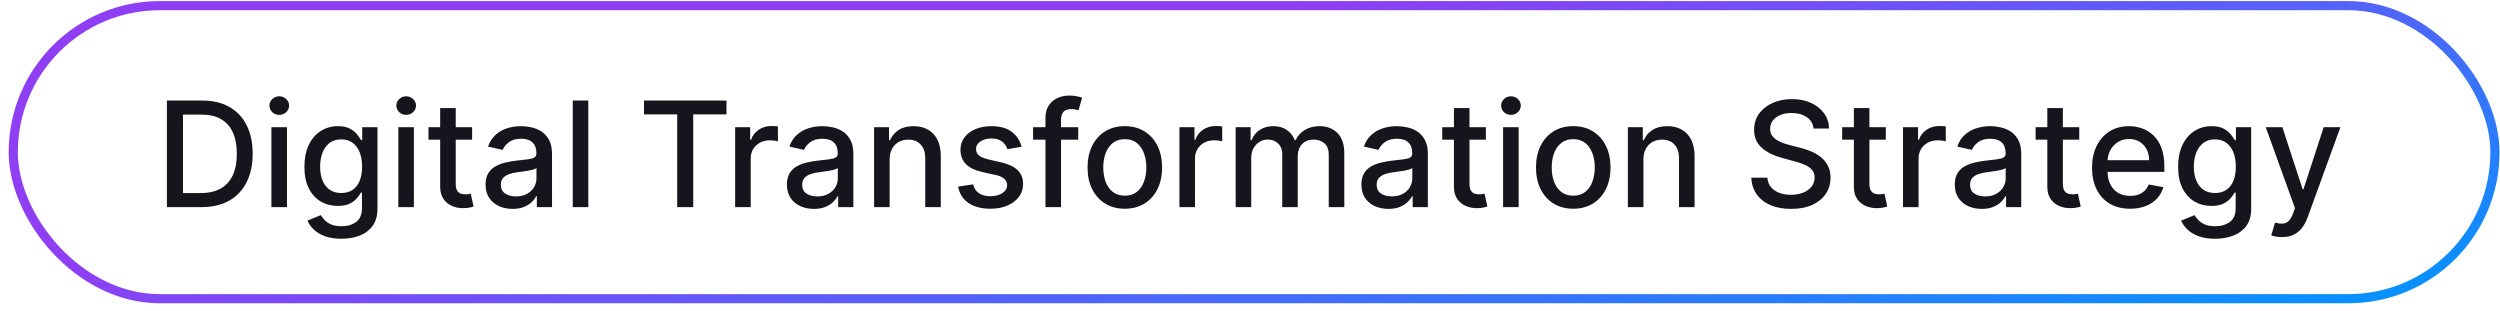
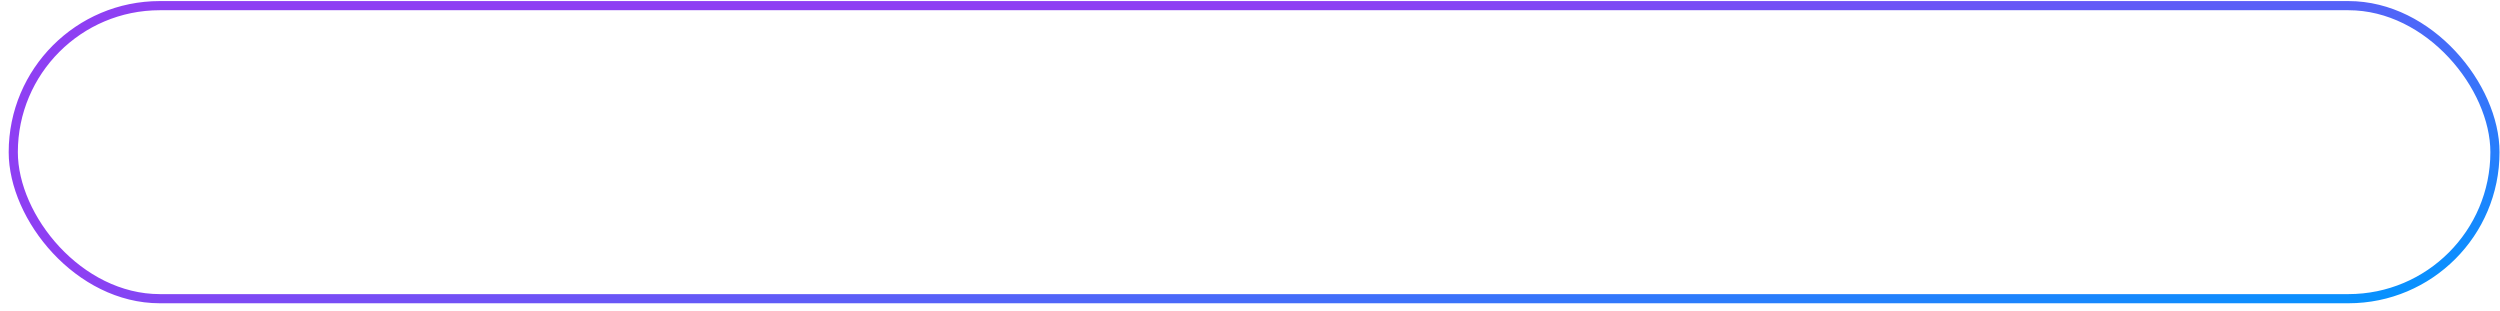
<svg xmlns="http://www.w3.org/2000/svg" width="273" height="34" viewBox="0 0 273 34" fill="none">
  <rect x="1.449" y="0.617" width="271" height="32" rx="16" stroke="url(#paint0_linear_6437_7148)" />
-   <path d="M21.994 22.617H18.227V10.981H22.113C23.254 10.981 24.233 11.214 25.051 11.68C25.869 12.142 26.496 12.807 26.932 13.674C27.371 14.538 27.591 15.574 27.591 16.782C27.591 17.994 27.369 19.036 26.926 19.907C26.487 20.778 25.85 21.449 25.017 21.918C24.184 22.384 23.176 22.617 21.994 22.617ZM19.983 21.083H21.898C22.784 21.083 23.521 20.916 24.108 20.583C24.695 20.246 25.134 19.759 25.426 19.123C25.718 18.483 25.863 17.702 25.863 16.782C25.863 15.869 25.718 15.095 25.426 14.458C25.138 13.822 24.708 13.339 24.136 13.009C23.564 12.68 22.854 12.515 22.006 12.515H19.983V21.083ZM29.638 22.617V13.89H31.337V22.617H29.638ZM30.496 12.543C30.2 12.543 29.946 12.445 29.734 12.248C29.526 12.047 29.422 11.809 29.422 11.532C29.422 11.252 29.526 11.013 29.734 10.816C29.946 10.615 30.2 10.515 30.496 10.515C30.791 10.515 31.043 10.615 31.251 10.816C31.463 11.013 31.57 11.252 31.57 11.532C31.57 11.809 31.463 12.047 31.251 12.248C31.043 12.445 30.791 12.543 30.496 12.543ZM37.281 26.072C36.588 26.072 35.991 25.981 35.491 25.799C34.995 25.617 34.59 25.377 34.275 25.077C33.961 24.778 33.726 24.451 33.571 24.095L35.031 23.492C35.133 23.659 35.27 23.835 35.44 24.021C35.614 24.21 35.849 24.371 36.145 24.504C36.444 24.636 36.828 24.702 37.298 24.702C37.942 24.702 38.474 24.545 38.895 24.231C39.315 23.92 39.525 23.424 39.525 22.742V21.026H39.417C39.315 21.212 39.167 21.418 38.974 21.646C38.785 21.873 38.523 22.07 38.19 22.236C37.857 22.403 37.423 22.486 36.889 22.486C36.2 22.486 35.578 22.326 35.025 22.004C34.476 21.678 34.041 21.199 33.719 20.566C33.4 19.93 33.241 19.148 33.241 18.22C33.241 17.291 33.398 16.496 33.713 15.833C34.031 15.17 34.467 14.663 35.02 14.31C35.573 13.954 36.2 13.776 36.9 13.776C37.442 13.776 37.88 13.867 38.213 14.049C38.546 14.227 38.806 14.435 38.991 14.674C39.181 14.913 39.327 15.123 39.429 15.305H39.554V13.89H41.219V22.81C41.219 23.56 41.044 24.176 40.696 24.657C40.347 25.138 39.876 25.494 39.281 25.725C38.69 25.956 38.023 26.072 37.281 26.072ZM37.264 21.077C37.753 21.077 38.166 20.964 38.503 20.736C38.844 20.505 39.101 20.176 39.275 19.748C39.453 19.316 39.542 18.799 39.542 18.197C39.542 17.61 39.455 17.093 39.281 16.646C39.107 16.199 38.851 15.85 38.514 15.6C38.177 15.346 37.76 15.22 37.264 15.22C36.753 15.22 36.327 15.352 35.986 15.617C35.645 15.879 35.387 16.235 35.213 16.685C35.042 17.136 34.957 17.64 34.957 18.197C34.957 18.769 35.044 19.271 35.219 19.702C35.393 20.134 35.65 20.471 35.991 20.714C36.336 20.956 36.76 21.077 37.264 21.077ZM43.497 22.617V13.89H45.196V22.617H43.497ZM44.355 12.543C44.059 12.543 43.806 12.445 43.594 12.248C43.385 12.047 43.281 11.809 43.281 11.532C43.281 11.252 43.385 11.013 43.594 10.816C43.806 10.615 44.059 10.515 44.355 10.515C44.65 10.515 44.902 10.615 45.111 10.816C45.323 11.013 45.429 11.252 45.429 11.532C45.429 11.809 45.323 12.047 45.111 12.248C44.902 12.445 44.65 12.543 44.355 12.543ZM51.555 13.89V15.254H46.788V13.89H51.555ZM48.067 11.799H49.766V20.055C49.766 20.384 49.815 20.632 49.913 20.799C50.012 20.962 50.139 21.074 50.294 21.134C50.453 21.191 50.625 21.22 50.811 21.22C50.947 21.22 51.067 21.21 51.169 21.191C51.271 21.172 51.351 21.157 51.407 21.146L51.714 22.549C51.616 22.587 51.476 22.625 51.294 22.663C51.112 22.704 50.885 22.727 50.612 22.731C50.165 22.738 49.748 22.659 49.362 22.492C48.976 22.326 48.663 22.068 48.425 21.72C48.186 21.371 48.067 20.933 48.067 20.407V11.799ZM55.974 22.81C55.421 22.81 54.921 22.708 54.474 22.504C54.027 22.295 53.673 21.994 53.412 21.6C53.154 21.206 53.025 20.723 53.025 20.151C53.025 19.659 53.12 19.254 53.309 18.935C53.499 18.617 53.755 18.365 54.077 18.18C54.398 17.994 54.758 17.854 55.156 17.759C55.554 17.665 55.959 17.593 56.372 17.543C56.895 17.483 57.319 17.433 57.645 17.396C57.971 17.354 58.207 17.288 58.355 17.197C58.503 17.106 58.577 16.958 58.577 16.754V16.714C58.577 16.218 58.436 15.833 58.156 15.56C57.88 15.288 57.467 15.151 56.917 15.151C56.346 15.151 55.895 15.278 55.565 15.532C55.239 15.782 55.014 16.06 54.889 16.367L53.292 16.004C53.482 15.473 53.758 15.045 54.122 14.72C54.489 14.39 54.912 14.151 55.389 14.004C55.866 13.852 56.368 13.776 56.895 13.776C57.243 13.776 57.613 13.818 58.003 13.901C58.397 13.981 58.764 14.129 59.105 14.345C59.45 14.56 59.732 14.869 59.952 15.271C60.171 15.668 60.281 16.185 60.281 16.822V22.617H58.622V21.424H58.554C58.444 21.644 58.279 21.86 58.059 22.072C57.84 22.284 57.558 22.46 57.213 22.6C56.868 22.74 56.455 22.81 55.974 22.81ZM56.344 21.447C56.813 21.447 57.215 21.354 57.548 21.168C57.885 20.983 58.141 20.74 58.315 20.441C58.493 20.138 58.582 19.814 58.582 19.47V18.345C58.522 18.405 58.404 18.462 58.23 18.515C58.059 18.564 57.864 18.608 57.645 18.646C57.425 18.68 57.211 18.712 57.003 18.742C56.794 18.769 56.62 18.791 56.48 18.81C56.15 18.852 55.849 18.922 55.577 19.021C55.308 19.119 55.092 19.261 54.929 19.447C54.77 19.629 54.69 19.871 54.69 20.174C54.69 20.595 54.846 20.913 55.156 21.129C55.467 21.341 55.863 21.447 56.344 21.447ZM64.243 10.981V22.617H62.544V10.981H64.243ZM70.325 12.492V10.981H79.331V12.492H75.7V22.617H73.95V12.492H70.325ZM80.278 22.617V13.89H81.92V15.276H82.011C82.17 14.807 82.451 14.437 82.852 14.168C83.257 13.896 83.716 13.759 84.227 13.759C84.333 13.759 84.458 13.763 84.602 13.771C84.75 13.778 84.865 13.788 84.949 13.799V15.424C84.88 15.405 84.759 15.384 84.585 15.361C84.411 15.335 84.237 15.322 84.062 15.322C83.661 15.322 83.303 15.407 82.989 15.577C82.678 15.744 82.432 15.977 82.25 16.276C82.068 16.572 81.977 16.909 81.977 17.288V22.617H80.278ZM88.88 22.81C88.328 22.81 87.828 22.708 87.38 22.504C86.934 22.295 86.579 21.994 86.318 21.6C86.061 21.206 85.932 20.723 85.932 20.151C85.932 19.659 86.026 19.254 86.216 18.935C86.405 18.617 86.661 18.365 86.983 18.18C87.305 17.994 87.665 17.854 88.062 17.759C88.46 17.665 88.865 17.593 89.278 17.543C89.801 17.483 90.225 17.433 90.551 17.396C90.877 17.354 91.114 17.288 91.261 17.197C91.409 17.106 91.483 16.958 91.483 16.754V16.714C91.483 16.218 91.343 15.833 91.062 15.56C90.786 15.288 90.373 15.151 89.824 15.151C89.252 15.151 88.801 15.278 88.472 15.532C88.146 15.782 87.92 16.06 87.795 16.367L86.199 16.004C86.388 15.473 86.665 15.045 87.028 14.72C87.396 14.39 87.818 14.151 88.295 14.004C88.773 13.852 89.275 13.776 89.801 13.776C90.15 13.776 90.519 13.818 90.909 13.901C91.303 13.981 91.67 14.129 92.011 14.345C92.356 14.56 92.638 14.869 92.858 15.271C93.078 15.668 93.187 16.185 93.187 16.822V22.617H91.528V21.424H91.46C91.35 21.644 91.186 21.86 90.966 22.072C90.746 22.284 90.464 22.46 90.119 22.6C89.775 22.74 89.362 22.81 88.88 22.81ZM89.25 21.447C89.72 21.447 90.121 21.354 90.454 21.168C90.791 20.983 91.047 20.74 91.222 20.441C91.4 20.138 91.489 19.814 91.489 19.47V18.345C91.428 18.405 91.311 18.462 91.136 18.515C90.966 18.564 90.771 18.608 90.551 18.646C90.331 18.68 90.117 18.712 89.909 18.742C89.701 18.769 89.526 18.791 89.386 18.81C89.057 18.852 88.755 18.922 88.483 19.021C88.214 19.119 87.998 19.261 87.835 19.447C87.676 19.629 87.597 19.871 87.597 20.174C87.597 20.595 87.752 20.913 88.062 21.129C88.373 21.341 88.769 21.447 89.25 21.447ZM97.149 17.435V22.617H95.45V13.89H97.081V15.31H97.189C97.389 14.848 97.704 14.477 98.132 14.197C98.564 13.916 99.107 13.776 99.763 13.776C100.357 13.776 100.878 13.901 101.325 14.151C101.772 14.398 102.119 14.765 102.365 15.254C102.611 15.742 102.734 16.346 102.734 17.066V22.617H101.035V17.271C101.035 16.638 100.871 16.144 100.541 15.788C100.212 15.428 99.759 15.248 99.183 15.248C98.789 15.248 98.439 15.333 98.132 15.504C97.829 15.674 97.588 15.924 97.41 16.254C97.236 16.579 97.149 16.973 97.149 17.435ZM111.552 16.021L110.013 16.293C109.948 16.096 109.846 15.909 109.706 15.731C109.569 15.553 109.384 15.407 109.149 15.293C108.914 15.18 108.621 15.123 108.268 15.123C107.787 15.123 107.386 15.231 107.064 15.447C106.742 15.659 106.581 15.934 106.581 16.271C106.581 16.562 106.689 16.797 106.905 16.975C107.121 17.153 107.469 17.299 107.95 17.413L109.337 17.731C110.14 17.916 110.738 18.202 111.132 18.589C111.526 18.975 111.723 19.477 111.723 20.095C111.723 20.617 111.571 21.083 111.268 21.492C110.969 21.898 110.551 22.216 110.013 22.447C109.479 22.678 108.859 22.793 108.155 22.793C107.177 22.793 106.38 22.585 105.763 22.168C105.145 21.748 104.766 21.151 104.626 20.379L106.268 20.129C106.371 20.557 106.581 20.88 106.899 21.1C107.217 21.316 107.632 21.424 108.143 21.424C108.7 21.424 109.145 21.308 109.479 21.077C109.812 20.843 109.979 20.557 109.979 20.22C109.979 19.947 109.876 19.718 109.672 19.532C109.471 19.346 109.162 19.206 108.746 19.111L107.268 18.788C106.454 18.602 105.852 18.307 105.462 17.901C105.075 17.496 104.882 16.983 104.882 16.361C104.882 15.846 105.026 15.396 105.314 15.009C105.602 14.623 105.999 14.322 106.507 14.106C107.015 13.886 107.596 13.776 108.251 13.776C109.194 13.776 109.937 13.981 110.479 14.39C111.02 14.795 111.378 15.339 111.552 16.021ZM117.744 13.89V15.254H112.812V13.89H117.744ZM114.165 22.617V12.879C114.165 12.333 114.284 11.88 114.523 11.521C114.761 11.157 115.078 10.886 115.471 10.708C115.865 10.526 116.293 10.435 116.756 10.435C117.096 10.435 117.388 10.464 117.631 10.521C117.873 10.574 118.053 10.623 118.17 10.668L117.773 12.043C117.693 12.021 117.591 11.994 117.466 11.964C117.341 11.93 117.189 11.913 117.011 11.913C116.598 11.913 116.303 12.015 116.125 12.22C115.951 12.424 115.864 12.72 115.864 13.106V22.617H114.165ZM122.829 22.793C122.011 22.793 121.297 22.606 120.687 22.231C120.078 21.856 119.604 21.331 119.267 20.657C118.93 19.983 118.761 19.195 118.761 18.293C118.761 17.388 118.93 16.596 119.267 15.918C119.604 15.24 120.078 14.714 120.687 14.339C121.297 13.964 122.011 13.776 122.829 13.776C123.648 13.776 124.362 13.964 124.971 14.339C125.581 14.714 126.055 15.24 126.392 15.918C126.729 16.596 126.898 17.388 126.898 18.293C126.898 19.195 126.729 19.983 126.392 20.657C126.055 21.331 125.581 21.856 124.971 22.231C124.362 22.606 123.648 22.793 122.829 22.793ZM122.835 21.367C123.365 21.367 123.805 21.227 124.153 20.947C124.502 20.666 124.759 20.293 124.926 19.827C125.096 19.361 125.182 18.848 125.182 18.288C125.182 17.731 125.096 17.22 124.926 16.754C124.759 16.284 124.502 15.907 124.153 15.623C123.805 15.339 123.365 15.197 122.835 15.197C122.301 15.197 121.858 15.339 121.506 15.623C121.157 15.907 120.898 16.284 120.727 16.754C120.56 17.22 120.477 17.731 120.477 18.288C120.477 18.848 120.56 19.361 120.727 19.827C120.898 20.293 121.157 20.666 121.506 20.947C121.858 21.227 122.301 21.367 122.835 21.367ZM128.794 22.617V13.89H130.436V15.276H130.527C130.686 14.807 130.966 14.437 131.368 14.168C131.773 13.896 132.231 13.759 132.743 13.759C132.849 13.759 132.974 13.763 133.118 13.771C133.265 13.778 133.381 13.788 133.464 13.799V15.424C133.396 15.405 133.275 15.384 133.101 15.361C132.926 15.335 132.752 15.322 132.578 15.322C132.176 15.322 131.819 15.407 131.504 15.577C131.194 15.744 130.947 15.977 130.765 16.276C130.584 16.572 130.493 16.909 130.493 17.288V22.617H128.794ZM134.935 22.617V13.89H136.565V15.31H136.673C136.855 14.829 137.152 14.454 137.565 14.185C137.978 13.913 138.472 13.776 139.048 13.776C139.631 13.776 140.12 13.913 140.514 14.185C140.912 14.458 141.205 14.833 141.395 15.31H141.486C141.694 14.845 142.025 14.473 142.48 14.197C142.935 13.916 143.476 13.776 144.105 13.776C144.897 13.776 145.542 14.024 146.042 14.521C146.546 15.017 146.798 15.765 146.798 16.765V22.617H145.099V16.924C145.099 16.333 144.938 15.905 144.616 15.64C144.294 15.375 143.91 15.242 143.463 15.242C142.91 15.242 142.48 15.413 142.173 15.754C141.866 16.091 141.713 16.524 141.713 17.055V22.617H140.02V16.816C140.02 16.343 139.872 15.962 139.577 15.674C139.281 15.386 138.897 15.242 138.423 15.242C138.101 15.242 137.804 15.327 137.531 15.498C137.262 15.665 137.044 15.898 136.878 16.197C136.715 16.496 136.633 16.843 136.633 17.236V22.617H134.935ZM151.615 22.81C151.062 22.81 150.562 22.708 150.115 22.504C149.668 22.295 149.314 21.994 149.052 21.6C148.795 21.206 148.666 20.723 148.666 20.151C148.666 19.659 148.761 19.254 148.95 18.935C149.14 18.617 149.395 18.365 149.717 18.18C150.039 17.994 150.399 17.854 150.797 17.759C151.194 17.665 151.6 17.593 152.013 17.543C152.535 17.483 152.96 17.433 153.285 17.396C153.611 17.354 153.848 17.288 153.996 17.197C154.143 17.106 154.217 16.958 154.217 16.754V16.714C154.217 16.218 154.077 15.833 153.797 15.56C153.52 15.288 153.107 15.151 152.558 15.151C151.986 15.151 151.535 15.278 151.206 15.532C150.88 15.782 150.655 16.06 150.53 16.367L148.933 16.004C149.122 15.473 149.399 15.045 149.763 14.72C150.13 14.39 150.552 14.151 151.03 14.004C151.507 13.852 152.009 13.776 152.535 13.776C152.884 13.776 153.253 13.818 153.643 13.901C154.037 13.981 154.405 14.129 154.746 14.345C155.09 14.56 155.372 14.869 155.592 15.271C155.812 15.668 155.922 16.185 155.922 16.822V22.617H154.263V21.424H154.194C154.085 21.644 153.92 21.86 153.7 22.072C153.48 22.284 153.198 22.46 152.854 22.6C152.509 22.74 152.096 22.81 151.615 22.81ZM151.984 21.447C152.454 21.447 152.855 21.354 153.189 21.168C153.526 20.983 153.782 20.74 153.956 20.441C154.134 20.138 154.223 19.814 154.223 19.47V18.345C154.162 18.405 154.045 18.462 153.871 18.515C153.7 18.564 153.505 18.608 153.285 18.646C153.066 18.68 152.852 18.712 152.643 18.742C152.435 18.769 152.261 18.791 152.121 18.81C151.791 18.852 151.49 18.922 151.217 19.021C150.948 19.119 150.732 19.261 150.569 19.447C150.41 19.629 150.331 19.871 150.331 20.174C150.331 20.595 150.486 20.913 150.797 21.129C151.107 21.341 151.503 21.447 151.984 21.447ZM162.258 13.89V15.254H157.491V13.89H162.258ZM158.77 11.799H160.469V20.055C160.469 20.384 160.518 20.632 160.616 20.799C160.715 20.962 160.842 21.074 160.997 21.134C161.156 21.191 161.328 21.22 161.514 21.22C161.65 21.22 161.77 21.21 161.872 21.191C161.974 21.172 162.054 21.157 162.111 21.146L162.417 22.549C162.319 22.587 162.179 22.625 161.997 22.663C161.815 22.704 161.588 22.727 161.315 22.731C160.868 22.738 160.452 22.659 160.065 22.492C159.679 22.326 159.366 22.068 159.128 21.72C158.889 21.371 158.77 20.933 158.77 20.407V11.799ZM164.138 22.617V13.89H165.837V22.617H164.138ZM164.996 12.543C164.7 12.543 164.446 12.445 164.234 12.248C164.026 12.047 163.922 11.809 163.922 11.532C163.922 11.252 164.026 11.013 164.234 10.816C164.446 10.615 164.7 10.515 164.996 10.515C165.291 10.515 165.543 10.615 165.751 10.816C165.963 11.013 166.069 11.252 166.069 11.532C166.069 11.809 165.963 12.047 165.751 12.248C165.543 12.445 165.291 12.543 164.996 12.543ZM171.798 22.793C170.98 22.793 170.266 22.606 169.656 22.231C169.046 21.856 168.573 21.331 168.236 20.657C167.899 19.983 167.73 19.195 167.73 18.293C167.73 17.388 167.899 16.596 168.236 15.918C168.573 15.24 169.046 14.714 169.656 14.339C170.266 13.964 170.98 13.776 171.798 13.776C172.616 13.776 173.33 13.964 173.94 14.339C174.55 14.714 175.024 15.24 175.361 15.918C175.698 16.596 175.866 17.388 175.866 18.293C175.866 19.195 175.698 19.983 175.361 20.657C175.024 21.331 174.55 21.856 173.94 22.231C173.33 22.606 172.616 22.793 171.798 22.793ZM171.804 21.367C172.334 21.367 172.774 21.227 173.122 20.947C173.471 20.666 173.728 20.293 173.895 19.827C174.065 19.361 174.15 18.848 174.15 18.288C174.15 17.731 174.065 17.22 173.895 16.754C173.728 16.284 173.471 15.907 173.122 15.623C172.774 15.339 172.334 15.197 171.804 15.197C171.27 15.197 170.827 15.339 170.474 15.623C170.126 15.907 169.866 16.284 169.696 16.754C169.529 17.22 169.446 17.731 169.446 18.288C169.446 18.848 169.529 19.361 169.696 19.827C169.866 20.293 170.126 20.666 170.474 20.947C170.827 21.227 171.27 21.367 171.804 21.367ZM179.462 17.435V22.617H177.763V13.89H179.393V15.31H179.501C179.702 14.848 180.016 14.477 180.444 14.197C180.876 13.916 181.42 13.776 182.075 13.776C182.67 13.776 183.191 13.901 183.638 14.151C184.085 14.398 184.431 14.765 184.677 15.254C184.924 15.742 185.047 16.346 185.047 17.066V22.617H183.348V17.271C183.348 16.638 183.183 16.144 182.854 15.788C182.524 15.428 182.071 15.248 181.496 15.248C181.102 15.248 180.751 15.333 180.444 15.504C180.141 15.674 179.901 15.924 179.723 16.254C179.549 16.579 179.462 16.973 179.462 17.435ZM198.042 14.038C197.982 13.5 197.732 13.083 197.292 12.788C196.853 12.488 196.3 12.339 195.633 12.339C195.156 12.339 194.743 12.415 194.395 12.566C194.046 12.714 193.775 12.918 193.582 13.18C193.393 13.437 193.298 13.731 193.298 14.06C193.298 14.337 193.363 14.575 193.491 14.776C193.624 14.977 193.796 15.146 194.008 15.282C194.224 15.415 194.455 15.526 194.702 15.617C194.948 15.704 195.185 15.776 195.412 15.833L196.548 16.129C196.919 16.22 197.3 16.343 197.69 16.498C198.08 16.653 198.442 16.858 198.775 17.111C199.109 17.365 199.378 17.68 199.582 18.055C199.791 18.43 199.895 18.879 199.895 19.401C199.895 20.06 199.724 20.646 199.383 21.157C199.046 21.668 198.556 22.072 197.912 22.367C197.272 22.663 196.497 22.81 195.588 22.81C194.717 22.81 193.963 22.672 193.327 22.396C192.69 22.119 192.192 21.727 191.832 21.22C191.472 20.708 191.274 20.102 191.236 19.401H192.997C193.031 19.822 193.167 20.172 193.406 20.452C193.649 20.729 193.957 20.935 194.332 21.072C194.711 21.204 195.126 21.271 195.577 21.271C196.073 21.271 196.514 21.193 196.9 21.038C197.291 20.879 197.597 20.659 197.821 20.379C198.044 20.095 198.156 19.763 198.156 19.384C198.156 19.04 198.058 18.757 197.861 18.538C197.667 18.318 197.404 18.136 197.071 17.992C196.741 17.848 196.368 17.721 195.952 17.611L194.577 17.236C193.645 16.983 192.906 16.61 192.361 16.117C191.819 15.625 191.548 14.973 191.548 14.163C191.548 13.492 191.73 12.907 192.094 12.407C192.457 11.907 192.95 11.519 193.571 11.242C194.192 10.962 194.893 10.822 195.673 10.822C196.461 10.822 197.156 10.96 197.758 11.236C198.364 11.513 198.842 11.894 199.19 12.379C199.539 12.86 199.721 13.413 199.736 14.038H198.042ZM205.93 13.89V15.254H201.163V13.89H205.93ZM202.442 11.799H204.14V20.055C204.14 20.384 204.19 20.632 204.288 20.799C204.387 20.962 204.514 21.074 204.669 21.134C204.828 21.191 205 21.22 205.186 21.22C205.322 21.22 205.442 21.21 205.544 21.191C205.646 21.172 205.726 21.157 205.783 21.146L206.089 22.549C205.991 22.587 205.851 22.625 205.669 22.663C205.487 22.704 205.26 22.727 204.987 22.731C204.54 22.738 204.123 22.659 203.737 22.492C203.351 22.326 203.038 22.068 202.8 21.72C202.561 21.371 202.442 20.933 202.442 20.407V11.799ZM207.81 22.617V13.89H209.452V15.276H209.542C209.702 14.807 209.982 14.437 210.383 14.168C210.789 13.896 211.247 13.759 211.758 13.759C211.864 13.759 211.989 13.763 212.133 13.771C212.281 13.778 212.397 13.788 212.48 13.799V15.424C212.412 15.405 212.291 15.384 212.116 15.361C211.942 15.335 211.768 15.322 211.594 15.322C211.192 15.322 210.834 15.407 210.52 15.577C210.209 15.744 209.963 15.977 209.781 16.276C209.599 16.572 209.508 16.909 209.508 17.288V22.617H207.81ZM216.412 22.81C215.859 22.81 215.359 22.708 214.912 22.504C214.465 22.295 214.111 21.994 213.849 21.6C213.592 21.206 213.463 20.723 213.463 20.151C213.463 19.659 213.558 19.254 213.747 18.935C213.936 18.617 214.192 18.365 214.514 18.18C214.836 17.994 215.196 17.854 215.594 17.759C215.991 17.665 216.397 17.593 216.81 17.543C217.332 17.483 217.756 17.433 218.082 17.396C218.408 17.354 218.645 17.288 218.792 17.197C218.94 17.106 219.014 16.958 219.014 16.754V16.714C219.014 16.218 218.874 15.833 218.594 15.56C218.317 15.288 217.904 15.151 217.355 15.151C216.783 15.151 216.332 15.278 216.003 15.532C215.677 15.782 215.452 16.06 215.327 16.367L213.73 16.004C213.919 15.473 214.196 15.045 214.56 14.72C214.927 14.39 215.349 14.151 215.827 14.004C216.304 13.852 216.806 13.776 217.332 13.776C217.681 13.776 218.05 13.818 218.44 13.901C218.834 13.981 219.202 14.129 219.542 14.345C219.887 14.56 220.169 14.869 220.389 15.271C220.609 15.668 220.719 16.185 220.719 16.822V22.617H219.06V21.424H218.991C218.881 21.644 218.717 21.86 218.497 22.072C218.277 22.284 217.995 22.46 217.65 22.6C217.306 22.74 216.893 22.81 216.412 22.81ZM216.781 21.447C217.251 21.447 217.652 21.354 217.986 21.168C218.323 20.983 218.578 20.74 218.753 20.441C218.931 20.138 219.02 19.814 219.02 19.47V18.345C218.959 18.405 218.842 18.462 218.667 18.515C218.497 18.564 218.302 18.608 218.082 18.646C217.863 18.68 217.649 18.712 217.44 18.742C217.232 18.769 217.058 18.791 216.917 18.81C216.588 18.852 216.287 18.922 216.014 19.021C215.745 19.119 215.529 19.261 215.366 19.447C215.207 19.629 215.128 19.871 215.128 20.174C215.128 20.595 215.283 20.913 215.594 21.129C215.904 21.341 216.3 21.447 216.781 21.447ZM227.055 13.89V15.254H222.288V13.89H227.055ZM223.567 11.799H225.265V20.055C225.265 20.384 225.315 20.632 225.413 20.799C225.512 20.962 225.639 21.074 225.794 21.134C225.953 21.191 226.125 21.22 226.311 21.22C226.447 21.22 226.567 21.21 226.669 21.191C226.771 21.172 226.851 21.157 226.908 21.146L227.214 22.549C227.116 22.587 226.976 22.625 226.794 22.663C226.612 22.704 226.385 22.727 226.112 22.731C225.665 22.738 225.248 22.659 224.862 22.492C224.476 22.326 224.163 22.068 223.925 21.72C223.686 21.371 223.567 20.933 223.567 20.407V11.799ZM232.602 22.793C231.742 22.793 231.002 22.61 230.381 22.242C229.763 21.871 229.286 21.35 228.949 20.68C228.615 20.005 228.449 19.216 228.449 18.31C228.449 17.416 228.615 16.629 228.949 15.947C229.286 15.265 229.756 14.733 230.358 14.35C230.964 13.968 231.672 13.776 232.483 13.776C232.975 13.776 233.453 13.858 233.915 14.021C234.377 14.184 234.792 14.439 235.159 14.788C235.526 15.136 235.816 15.589 236.028 16.146C236.24 16.699 236.346 17.371 236.346 18.163V18.765H229.409V17.492H234.682C234.682 17.045 234.591 16.649 234.409 16.305C234.227 15.956 233.971 15.682 233.642 15.481C233.316 15.28 232.934 15.18 232.494 15.18C232.017 15.18 231.6 15.297 231.244 15.532C230.892 15.763 230.619 16.066 230.426 16.441C230.237 16.812 230.142 17.216 230.142 17.651V18.646C230.142 19.229 230.244 19.725 230.449 20.134C230.657 20.543 230.947 20.856 231.318 21.072C231.689 21.284 232.123 21.39 232.619 21.39C232.941 21.39 233.235 21.345 233.5 21.254C233.765 21.159 233.994 21.019 234.187 20.833C234.381 20.648 234.528 20.418 234.631 20.146L236.239 20.435C236.11 20.909 235.879 21.324 235.545 21.68C235.216 22.032 234.801 22.307 234.301 22.504C233.805 22.697 233.239 22.793 232.602 22.793ZM241.89 26.072C241.197 26.072 240.601 25.981 240.101 25.799C239.605 25.617 239.199 25.377 238.885 25.077C238.57 24.778 238.336 24.451 238.18 24.095L239.64 23.492C239.743 23.659 239.879 23.835 240.05 24.021C240.224 24.21 240.459 24.371 240.754 24.504C241.053 24.636 241.438 24.702 241.908 24.702C242.551 24.702 243.084 24.545 243.504 24.231C243.925 23.92 244.135 23.424 244.135 22.742V21.026H244.027C243.925 21.212 243.777 21.418 243.584 21.646C243.394 21.873 243.133 22.07 242.8 22.236C242.466 22.403 242.033 22.486 241.498 22.486C240.809 22.486 240.188 22.326 239.635 22.004C239.086 21.678 238.65 21.199 238.328 20.566C238.01 19.93 237.851 19.148 237.851 18.22C237.851 17.291 238.008 16.496 238.322 15.833C238.64 15.17 239.076 14.663 239.629 14.31C240.182 13.954 240.809 13.776 241.51 13.776C242.051 13.776 242.489 13.867 242.822 14.049C243.156 14.227 243.415 14.435 243.601 14.674C243.79 14.913 243.936 15.123 244.038 15.305H244.163V13.89H245.828V22.81C245.828 23.56 245.654 24.176 245.305 24.657C244.957 25.138 244.485 25.494 243.89 25.725C243.3 25.956 242.633 26.072 241.89 26.072ZM241.873 21.077C242.362 21.077 242.775 20.964 243.112 20.736C243.453 20.505 243.711 20.176 243.885 19.748C244.063 19.316 244.152 18.799 244.152 18.197C244.152 17.61 244.065 17.093 243.89 16.646C243.716 16.199 243.461 15.85 243.123 15.6C242.786 15.346 242.37 15.22 241.873 15.22C241.362 15.22 240.936 15.352 240.595 15.617C240.254 15.879 239.997 16.235 239.822 16.685C239.652 17.136 239.567 17.64 239.567 18.197C239.567 18.769 239.654 19.271 239.828 19.702C240.002 20.134 240.26 20.471 240.601 20.714C240.945 20.956 241.37 21.077 241.873 21.077ZM249.18 25.89C248.926 25.89 248.695 25.869 248.487 25.827C248.279 25.79 248.123 25.748 248.021 25.702L248.43 24.31C248.741 24.394 249.017 24.43 249.26 24.418C249.502 24.407 249.716 24.316 249.902 24.146C250.091 23.975 250.258 23.697 250.402 23.31L250.612 22.731L247.419 13.89H249.237L251.447 20.663H251.538L253.748 13.89H255.572L251.976 23.782C251.809 24.236 251.597 24.621 251.339 24.935C251.082 25.254 250.775 25.492 250.419 25.651C250.063 25.81 249.65 25.89 249.18 25.89Z" fill="#16141D" />
  <defs>
    <linearGradient id="paint0_linear_6437_7148" x1="272.949" y1="33.117" x2="260.396" y2="-25.008" gradientUnits="userSpaceOnUse">
      <stop stop-color="#0096FF" />
      <stop offset="1" stop-color="#8E3FF3" />
    </linearGradient>
  </defs>
</svg>